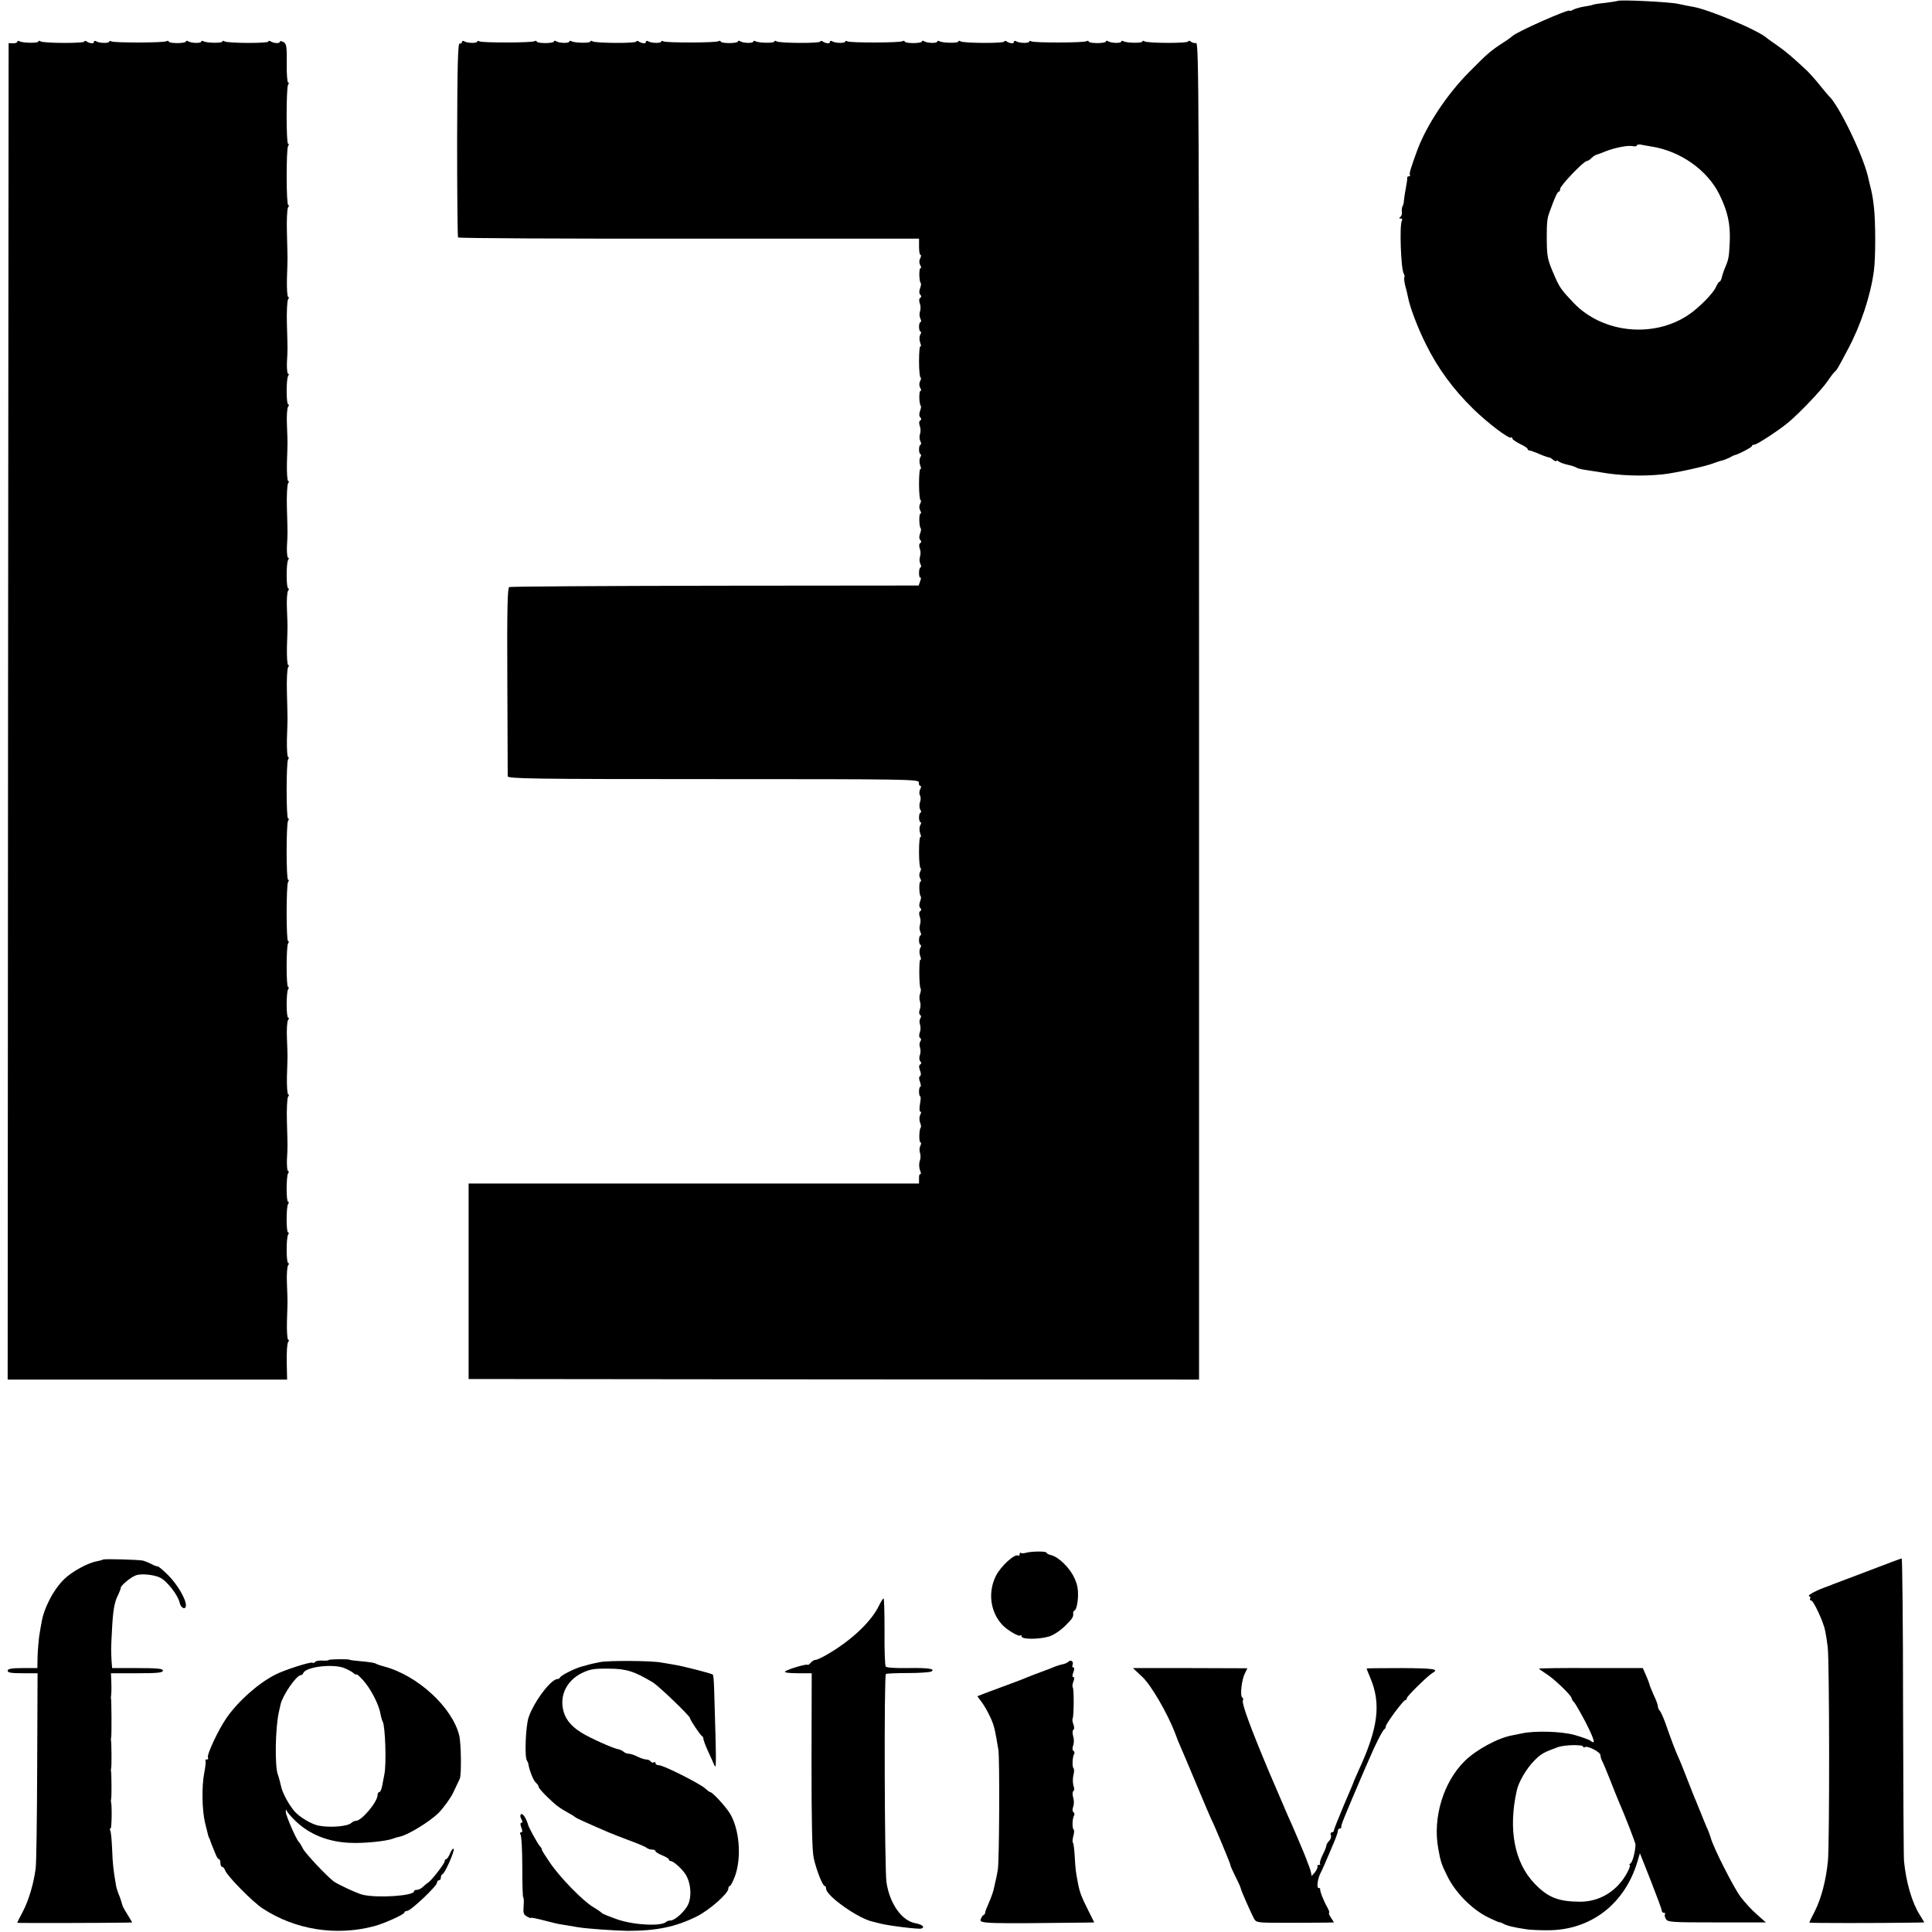
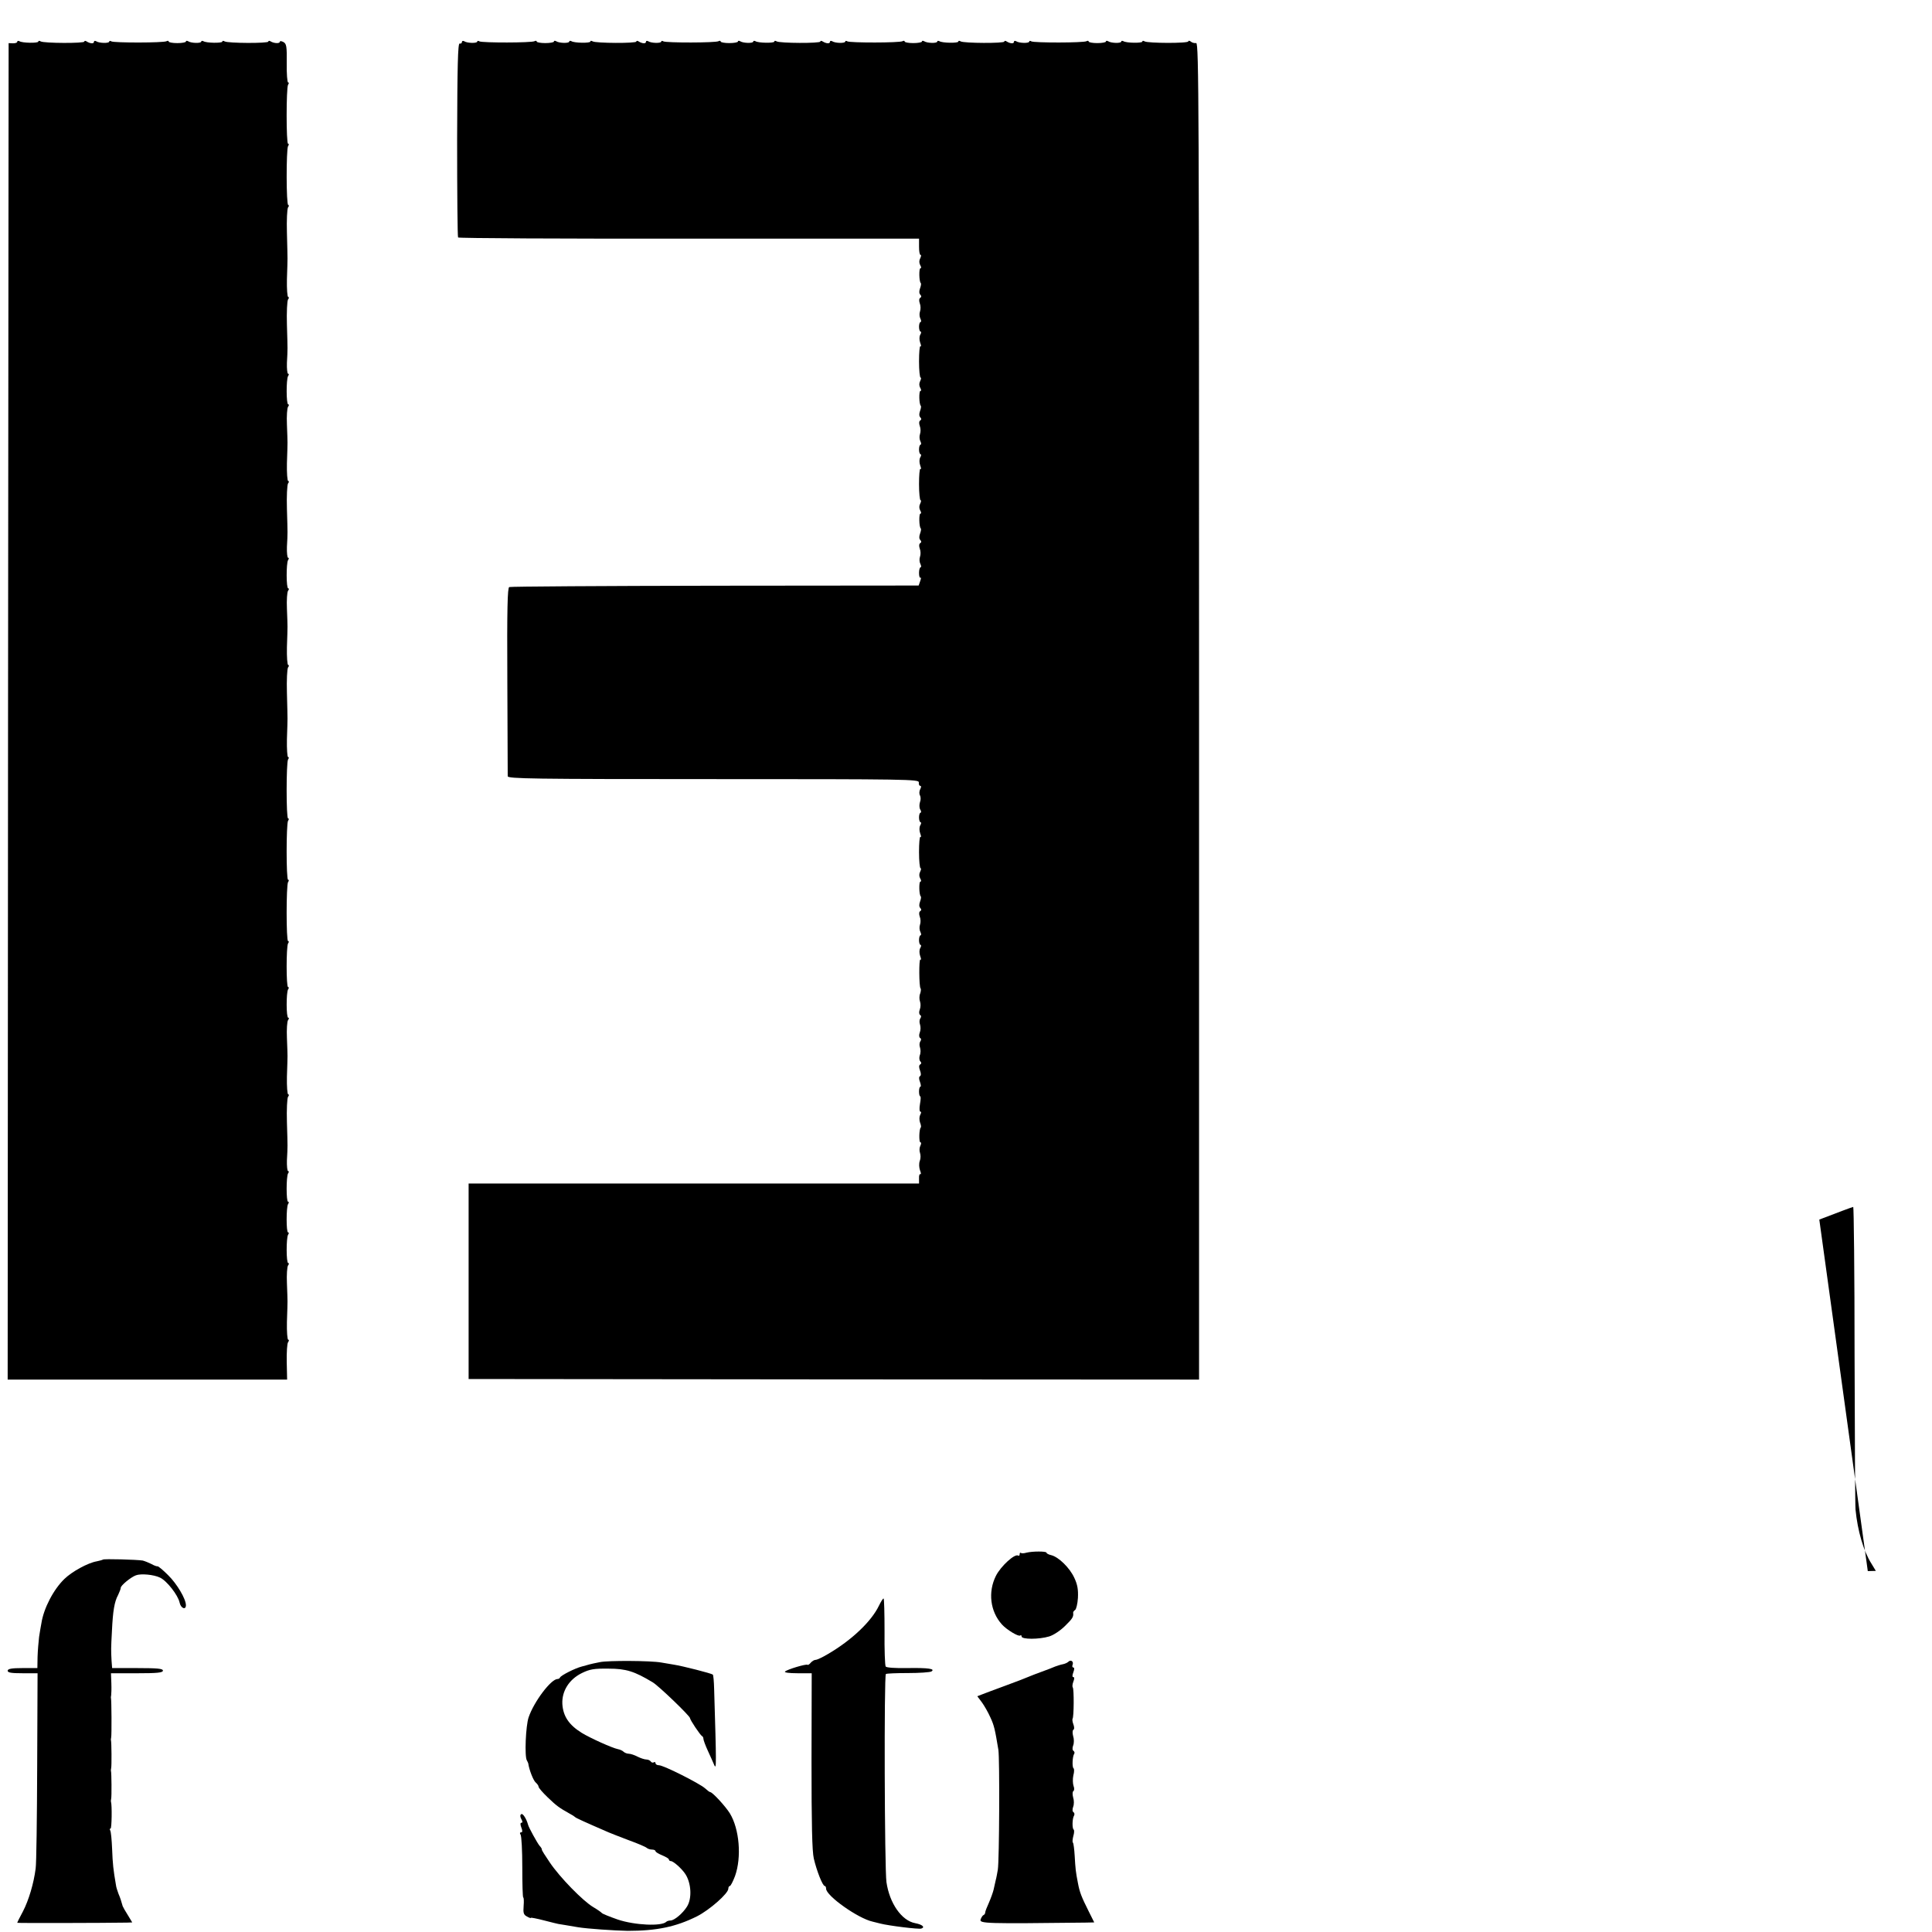
<svg xmlns="http://www.w3.org/2000/svg" version="1.0" width="1008pt" height="1008pt" viewBox="0 0 1008 1008" preserveAspectRatio="xMidYMid meet">
  <g transform="translate(0,1008) scale(0.1,-0.1)" fill="#000000" stroke="none">
-     <path d="M8439 10075 c-2 -1 -31 -6 -64 -10 -32 -3 -62 -8 -65 -10 -3 -2 -22 -6 -43 -9 -21 -3 -47 -11 -58 -16 -10 -6 -19 -9 -19 -6 0 13 -284 -113 -300 -133 -3 -3 -24 -19 -48 -34 -66 -43 -80 -55 -177 -153 -117 -118 -223 -279 -271 -409 -34 -93 -42 -120 -38 -127 3 -5 0 -8 -5 -8 -6 0 -10 -3 -9 -7 1 -5 -2 -28 -7 -53 -5 -25 -9 -54 -10 -65 0 -11 -4 -25 -7 -31 -4 -5 -5 -19 -4 -30 2 -10 -2 -22 -8 -26 -8 -5 -7 -8 2 -8 8 0 10 -5 6 -12 -13 -21 -5 -253 10 -276 4 -8 6 -16 3 -18 -2 -3 -1 -22 4 -42 6 -20 12 -48 15 -62 10 -53 50 -159 93 -245 62 -126 142 -235 248 -339 76 -74 187 -158 197 -149 3 4 6 2 6 -4 0 -5 18 -18 40 -29 22 -10 40 -22 40 -26 0 -5 4 -8 9 -8 5 0 30 -9 55 -20 26 -11 48 -18 50 -17 1 1 10 -4 19 -12 10 -7 17 -10 17 -6 0 4 6 3 13 -3 6 -5 28 -13 47 -17 19 -4 40 -11 45 -15 6 -4 30 -10 55 -13 25 -4 56 -9 70 -11 99 -18 220 -22 325 -11 66 7 225 42 265 58 14 5 33 12 43 14 10 2 28 9 40 15 12 7 24 13 27 13 19 4 90 41 90 47 0 5 6 8 13 8 14 0 133 78 181 119 60 51 171 168 201 212 16 24 34 47 38 50 10 7 16 18 68 116 68 127 119 282 136 411 9 67 9 254 0 332 -6 51 -9 69 -22 120 -3 11 -7 28 -9 38 -27 116 -154 377 -205 422 -3 3 -24 28 -46 55 -22 28 -52 61 -66 75 -78 73 -109 99 -154 131 -27 19 -52 36 -55 39 -39 39 -309 153 -390 165 -14 2 -47 9 -75 15 -45 10 -308 23 -316 15z m181 -760 c150 -25 288 -123 351 -250 43 -88 57 -152 54 -242 -4 -83 -5 -92 -23 -136 -7 -15 -15 -39 -18 -52 -3 -14 -9 -25 -13 -25 -3 0 -12 -13 -19 -29 -15 -33 -89 -108 -143 -144 -183 -123 -449 -95 -599 63 -63 66 -72 79 -97 135 -41 95 -42 101 -43 205 0 79 2 102 15 135 28 78 41 105 48 105 4 0 7 7 7 15 0 16 123 145 139 145 5 0 17 7 25 16 9 9 22 17 29 18 6 2 25 8 40 15 50 20 116 33 142 29 14 -3 25 -2 25 3 0 4 8 6 18 5 9 -2 37 -7 62 -11z" />
    <path d="M90 9862 c0 -5 -10 -8 -22 -8 l-23 1 -3 -3487 -2 -3486 729 0 729 0 -2 91 c-1 51 2 98 7 104 5 7 6 13 1 13 -5 0 -8 42 -7 93 2 50 3 99 3 107 0 8 -1 51 -3 95 -2 44 1 86 6 93 5 6 6 12 1 12 -11 0 -11 130 -1 148 5 6 5 12 0 12 -10 0 -10 131 0 148 5 6 5 12 0 12 -10 0 -10 131 0 148 5 6 5 12 0 12 -4 0 -7 26 -6 57 4 76 4 61 0 198 -2 66 1 126 6 133 5 6 6 12 1 12 -5 0 -8 42 -7 93 2 50 3 99 3 107 0 8 -1 51 -3 95 -2 44 1 86 6 93 5 6 6 12 1 12 -11 0 -11 130 -1 148 5 6 5 12 0 12 -10 0 -10 211 0 228 5 6 5 12 0 12 -10 0 -10 291 0 308 5 6 5 12 0 12 -10 0 -10 291 0 308 5 6 5 12 0 12 -10 0 -10 291 0 308 5 6 5 12 0 12 -4 0 -7 42 -6 93 2 50 3 99 3 107 0 8 -1 69 -3 135 -2 66 1 126 6 133 5 6 6 12 1 12 -5 0 -8 42 -7 93 2 50 3 99 3 107 0 8 -1 51 -3 95 -2 44 1 86 6 93 5 6 6 12 1 12 -11 0 -11 130 -1 148 5 6 5 12 0 12 -4 0 -7 26 -6 57 4 76 4 61 0 198 -2 66 1 126 6 133 5 6 6 12 1 12 -5 0 -8 42 -7 93 2 50 3 99 3 107 0 8 -1 51 -3 95 -2 44 1 86 6 93 5 6 6 12 1 12 -11 0 -11 130 -1 148 5 6 5 12 0 12 -4 0 -7 26 -6 57 4 76 4 61 0 198 -2 66 1 126 6 133 5 6 6 12 1 12 -5 0 -8 42 -7 93 2 50 3 99 3 107 0 8 -1 69 -3 135 -2 66 1 126 6 133 5 6 6 12 1 12 -11 0 -11 290 -1 308 5 6 5 12 0 12 -10 0 -10 291 0 308 5 6 5 12 0 12 -4 0 -8 45 -7 100 1 88 -1 102 -18 111 -10 5 -18 6 -18 1 0 -10 -30 -9 -48 2 -6 4 -12 4 -12 -1 0 -10 -212 -9 -228 1 -7 4 -12 4 -12 -1 0 -9 -84 -8 -99 2 -6 3 -11 2 -11 -2 0 -10 -53 -9 -69 2 -6 3 -11 3 -11 -2 0 -4 -20 -8 -45 -8 -25 0 -45 4 -45 8 0 5 -5 5 -11 2 -14 -9 -274 -9 -288 -1 -6 4 -11 3 -11 -1 0 -10 -53 -9 -69 2 -6 3 -11 2 -11 -4 0 -10 -19 -9 -37 2 -7 5 -13 5 -13 0 0 -10 -212 -9 -228 1 -7 4 -12 4 -12 -1 0 -9 -84 -8 -99 2 -6 3 -11 2 -11 -3z" />
    <path d="M2410 9861 c0 -6 -5 -10 -12 -8 -9 1 -12 -114 -13 -501 0 -277 2 -507 5 -511 3 -4 545 -7 1205 -6 l1200 0 0 -42 c0 -24 3 -43 8 -43 4 0 3 -8 -2 -18 -6 -11 -6 -24 0 -35 6 -9 6 -17 1 -17 -8 0 -7 -69 2 -77 3 -3 1 -15 -4 -28 -5 -14 -5 -26 2 -33 6 -6 6 -12 -1 -16 -6 -4 -7 -15 -2 -29 5 -12 5 -31 1 -42 -4 -11 -3 -28 2 -37 5 -10 5 -18 1 -18 -4 0 -8 -11 -8 -25 0 -14 4 -25 8 -25 4 0 4 -8 -2 -17 -5 -10 -5 -26 0 -41 5 -13 6 -21 1 -19 -4 3 -7 -33 -7 -79 0 -46 4 -84 8 -84 4 0 3 -8 -2 -18 -6 -11 -6 -24 0 -35 6 -9 6 -17 1 -17 -8 0 -7 -69 2 -77 3 -3 1 -15 -4 -28 -5 -14 -5 -26 2 -33 6 -6 6 -12 -1 -16 -6 -4 -7 -15 -2 -29 5 -12 5 -31 1 -42 -4 -11 -3 -28 2 -37 5 -10 5 -18 1 -18 -4 0 -8 -11 -8 -25 0 -14 4 -25 8 -25 4 0 4 -8 -2 -17 -5 -10 -5 -26 0 -41 5 -13 6 -21 1 -19 -4 3 -7 -33 -7 -79 0 -46 4 -84 8 -84 4 0 3 -8 -2 -18 -6 -11 -6 -24 0 -35 6 -9 6 -17 1 -17 -8 0 -7 -69 2 -77 3 -3 1 -15 -4 -28 -5 -14 -5 -26 2 -33 6 -6 6 -12 -1 -16 -6 -4 -7 -15 -2 -29 5 -12 5 -31 1 -42 -4 -11 -3 -28 2 -37 5 -10 5 -18 1 -18 -4 0 -8 -13 -8 -29 0 -16 3 -27 7 -25 4 3 4 -5 -1 -18 l-8 -23 -1062 -1 c-583 -1 -1067 -4 -1074 -7 -9 -3 -12 -110 -10 -488 1 -266 2 -491 2 -499 1 -13 127 -15 1073 -15 1016 0 1073 -1 1072 -17 -1 -10 2 -18 7 -18 6 0 6 -7 0 -18 -5 -10 -6 -24 -1 -32 4 -7 5 -23 0 -35 -4 -12 -4 -29 1 -38 6 -9 6 -17 2 -17 -4 0 -8 -11 -8 -25 0 -14 4 -25 8 -25 4 0 4 -8 -2 -17 -5 -10 -5 -26 0 -41 5 -13 6 -21 1 -19 -4 3 -7 -33 -7 -79 0 -46 4 -84 8 -84 4 0 3 -8 -2 -18 -6 -11 -6 -24 0 -35 6 -9 6 -17 1 -17 -8 0 -7 -69 2 -77 3 -3 1 -15 -4 -28 -5 -14 -5 -26 2 -33 6 -6 6 -12 -1 -16 -6 -4 -7 -15 -2 -29 5 -12 5 -31 1 -42 -4 -11 -3 -28 2 -37 5 -10 5 -18 1 -18 -4 0 -8 -11 -8 -25 0 -14 4 -25 8 -25 4 0 4 -8 -2 -17 -5 -10 -5 -26 0 -41 5 -13 6 -21 1 -19 -8 6 -7 -142 1 -150 3 -3 2 -15 -2 -27 -5 -11 -5 -30 -1 -41 4 -11 4 -30 -1 -42 -5 -13 -4 -25 2 -29 6 -3 6 -10 1 -17 -5 -7 -6 -21 -2 -32 4 -11 4 -30 -1 -42 -5 -13 -4 -25 2 -29 6 -3 6 -10 1 -17 -5 -7 -6 -21 -2 -32 4 -11 4 -30 -1 -41 -4 -12 -3 -26 3 -32 6 -6 6 -12 -1 -16 -7 -4 -7 -15 -1 -31 6 -15 6 -27 0 -30 -6 -3 -6 -15 0 -30 5 -14 6 -25 2 -25 -4 0 -7 -11 -7 -25 0 -14 3 -25 6 -25 4 0 3 -18 -1 -40 -4 -23 -3 -40 2 -40 5 0 5 -7 -1 -17 -5 -10 -5 -26 -1 -39 5 -12 7 -24 4 -27 -9 -8 -10 -77 -2 -77 5 0 5 -8 0 -18 -5 -9 -6 -26 -2 -37 4 -11 4 -30 -1 -42 -5 -13 -4 -34 1 -49 6 -14 6 -23 2 -20 -4 2 -8 -7 -7 -22 l0 -27 -1175 0 -1175 0 0 -510 0 -510 1906 -2 1905 -1 0 3488 c0 3164 -1 3487 -15 3485 -9 -1 -22 2 -28 8 -7 5 -13 6 -13 1 0 -11 -212 -10 -228 0 -7 4 -12 4 -12 -1 0 -9 -84 -8 -99 2 -6 3 -11 2 -11 -2 0 -10 -53 -9 -69 2 -6 3 -11 3 -11 -2 0 -4 -20 -8 -45 -8 -25 0 -45 4 -45 8 0 5 -5 5 -11 2 -14 -9 -274 -9 -288 -1 -6 4 -11 3 -11 -1 0 -10 -53 -9 -69 2 -6 3 -11 2 -11 -4 0 -10 -19 -9 -37 2 -7 5 -13 5 -13 0 0 -10 -212 -9 -228 1 -7 4 -12 4 -12 -1 0 -9 -84 -8 -99 2 -6 3 -11 2 -11 -2 0 -10 -53 -9 -69 2 -6 3 -11 3 -11 -2 0 -4 -20 -8 -45 -8 -25 0 -45 4 -45 8 0 5 -5 5 -11 2 -14 -9 -274 -9 -288 -1 -6 4 -11 3 -11 -1 0 -10 -53 -9 -69 2 -6 3 -11 2 -11 -4 0 -10 -19 -9 -37 2 -7 5 -13 5 -13 0 0 -10 -212 -9 -228 1 -7 4 -12 4 -12 -1 0 -9 -84 -8 -99 2 -6 3 -11 2 -11 -2 0 -10 -53 -9 -69 2 -6 3 -11 3 -11 -2 0 -4 -20 -8 -45 -8 -25 0 -45 4 -45 8 0 5 -5 5 -11 2 -14 -9 -274 -9 -288 -1 -6 4 -11 3 -11 -1 0 -10 -53 -9 -69 2 -6 3 -11 2 -11 -4 0 -10 -19 -9 -37 2 -7 5 -13 5 -13 0 0 -10 -212 -9 -228 1 -7 4 -12 4 -12 -1 0 -9 -84 -8 -99 2 -6 3 -11 2 -11 -2 0 -10 -53 -9 -69 2 -6 3 -11 3 -11 -2 0 -4 -20 -8 -45 -8 -25 0 -45 4 -45 8 0 5 -5 5 -11 2 -14 -9 -274 -9 -288 -1 -6 4 -11 3 -11 -1 0 -10 -53 -9 -69 2 -6 3 -11 1 -11 -4z" />
    <path d="M5355 1979 c-13 -4 -26 -4 -29 -1 -3 3 -6 0 -6 -7 0 -7 -4 -10 -8 -7 -18 11 -91 -56 -116 -106 -42 -84 -30 -185 31 -253 25 -28 88 -66 96 -58 4 3 7 1 7 -5 0 -16 91 -16 144 0 23 7 59 31 83 55 39 38 45 48 42 69 0 4 4 10 10 14 6 3 13 32 15 63 2 43 -2 69 -19 105 -24 52 -81 108 -120 118 -14 3 -25 9 -25 13 0 8 -73 8 -105 0z" />
    <path d="M537 1943 c-3 -2 -17 -6 -32 -9 -47 -8 -130 -54 -169 -92 -57 -55 -108 -153 -120 -231 -3 -14 -8 -46 -12 -71 -3 -25 -7 -72 -8 -104 l-1 -59 -77 0 c-58 0 -78 -4 -78 -14 0 -10 20 -13 78 -13 l78 0 -2 -487 c-1 -269 -4 -508 -8 -532 -10 -78 -36 -165 -66 -223 -17 -31 -30 -58 -30 -60 0 -2 456 -1 573 1 l27 1 -23 38 c-13 20 -25 42 -27 47 -7 25 -12 42 -22 65 -5 14 -12 34 -13 45 -14 81 -17 110 -20 187 -2 48 -6 92 -10 98 -3 5 -3 10 2 10 6 0 8 121 2 140 -1 3 0 10 1 15 3 11 2 137 -1 145 -1 3 0 10 1 15 3 11 2 137 -1 145 -1 3 0 10 1 15 3 11 2 197 -1 205 -1 3 0 10 1 15 1 6 2 34 1 63 l-2 52 136 0 c107 0 135 3 135 14 0 10 -27 13 -132 13 l-133 0 -3 39 c-3 57 -3 61 2 154 5 106 13 153 32 188 7 15 14 32 14 38 0 12 52 55 79 65 26 10 93 4 126 -12 36 -17 94 -92 102 -130 6 -30 33 -41 33 -14 0 33 -47 112 -93 157 -26 26 -51 47 -55 46 -4 -1 -18 4 -32 12 -14 7 -34 15 -45 18 -31 5 -203 10 -208 5z" />
-     <path d="M9745 1883 c-93 -35 -177 -67 -185 -70 -8 -4 -17 -7 -20 -8 -61 -21 -114 -49 -101 -53 6 -2 9 -8 5 -13 -3 -5 -1 -9 5 -9 13 0 66 -115 74 -160 4 -19 10 -57 13 -85 9 -67 10 -1021 1 -1115 -10 -100 -34 -193 -68 -261 -16 -31 -29 -58 -29 -60 0 -3 369 -3 558 0 l42 1 -23 38 c-41 64 -72 170 -83 282 -2 19 -4 383 -5 808 0 424 -4 772 -7 771 -4 0 -83 -30 -177 -66z" />
+     <path d="M9745 1883 l42 1 -23 38 c-41 64 -72 170 -83 282 -2 19 -4 383 -5 808 0 424 -4 772 -7 771 -4 0 -83 -30 -177 -66z" />
    <path d="M4586 1703 c-39 -82 -142 -180 -265 -252 -28 -17 -58 -31 -65 -31 -8 0 -19 -7 -26 -15 -7 -9 -15 -13 -17 -11 -6 6 -106 -24 -117 -35 -6 -5 19 -9 65 -9 l74 0 -1 -457 c0 -331 3 -472 12 -510 15 -64 46 -143 57 -143 4 0 7 -6 7 -14 0 -37 166 -155 243 -172 9 -2 27 -7 40 -10 42 -11 202 -31 214 -26 21 7 5 21 -32 28 -71 13 -134 104 -150 214 -10 69 -13 1080 -3 1086 4 3 56 5 115 5 60 0 114 4 122 8 23 14 -14 20 -127 18 -60 -1 -107 2 -111 8 -4 6 -7 88 -6 183 0 94 -2 172 -5 172 -4 0 -14 -17 -24 -37z" />
-     <path d="M1715 1419 c-2 -3 -18 -4 -34 -3 -17 1 -34 -2 -37 -7 -3 -5 -9 -7 -14 -4 -9 6 -147 -38 -193 -62 -88 -44 -195 -139 -255 -226 -42 -60 -105 -194 -97 -207 3 -6 1 -10 -6 -10 -7 0 -10 -2 -7 -5 3 -3 0 -33 -7 -68 -13 -71 -11 -192 5 -258 16 -65 18 -74 20 -76 2 -2 3 -6 5 -10 2 -9 13 -36 29 -75 6 -16 14 -28 18 -28 5 0 8 -9 8 -20 0 -11 4 -20 9 -20 5 0 12 -9 16 -19 9 -28 143 -164 195 -198 171 -112 383 -145 581 -93 56 15 159 62 159 72 0 4 7 8 14 8 19 0 156 130 156 147 0 7 5 13 10 13 6 0 10 6 10 14 0 8 4 16 9 18 12 4 63 118 58 131 -2 6 -10 -3 -18 -21 -7 -18 -17 -32 -21 -32 -5 0 -8 -5 -8 -11 0 -12 -68 -100 -87 -112 -7 -4 -19 -14 -27 -22 -8 -8 -22 -15 -30 -15 -9 0 -16 -3 -16 -8 0 -23 -188 -36 -266 -18 -26 5 -133 55 -153 70 -39 30 -148 146 -161 172 -8 16 -17 31 -21 34 -13 12 -69 140 -68 157 0 13 2 14 6 4 3 -8 24 -32 47 -54 73 -69 170 -108 286 -112 71 -3 187 9 220 22 8 3 23 8 34 10 43 8 157 78 204 124 27 28 62 76 77 107 15 31 30 64 34 72 9 19 7 185 -3 225 -36 147 -216 313 -391 360 -16 4 -34 10 -40 13 -11 7 -31 10 -95 16 -25 2 -45 5 -45 6 0 5 -107 4 -110 -1z m76 -40 c19 -7 42 -19 52 -27 9 -8 17 -12 17 -8 0 4 16 -10 35 -31 38 -42 82 -125 90 -175 3 -17 9 -36 12 -41 13 -22 20 -223 8 -277 -3 -14 -8 -40 -11 -57 -3 -18 -10 -33 -15 -33 -5 0 -9 -7 -9 -15 0 -36 -83 -135 -113 -135 -7 0 -18 -5 -24 -11 -18 -18 -111 -26 -171 -14 -36 7 -97 43 -124 73 -31 35 -66 100 -72 134 -3 13 -6 25 -7 28 -1 3 -3 10 -4 15 -2 6 -4 12 -5 15 -17 42 -14 244 5 328 3 12 7 30 9 40 11 48 83 152 105 152 5 0 11 5 13 10 10 32 145 50 209 29z" />
    <path d="M3130 1408 c-25 -5 -49 -10 -55 -12 -5 -2 -23 -6 -40 -11 -35 -9 -108 -46 -113 -57 -2 -5 -8 -8 -13 -8 -34 0 -123 -118 -151 -200 -15 -44 -22 -205 -9 -225 3 -5 6 -12 7 -15 5 -35 27 -90 39 -100 8 -7 15 -17 15 -22 0 -6 22 -31 48 -56 46 -44 58 -53 115 -85 12 -6 24 -14 27 -17 4 -5 46 -24 175 -80 11 -5 58 -23 105 -41 47 -17 89 -35 94 -40 6 -5 18 -9 28 -9 10 0 18 -4 18 -8 0 -5 16 -14 35 -22 19 -8 35 -17 35 -22 0 -4 4 -8 10 -8 13 0 57 -39 76 -68 31 -48 35 -128 8 -170 -22 -35 -65 -71 -85 -72 -9 0 -19 -3 -23 -7 -24 -24 -164 -18 -253 12 -43 15 -80 30 -83 34 -3 4 -23 18 -45 31 -54 32 -174 155 -226 232 -24 35 -43 65 -42 68 1 3 -4 12 -12 20 -11 13 -57 96 -60 110 -8 30 -27 60 -35 55 -7 -4 -7 -13 0 -26 7 -12 7 -19 1 -19 -7 0 -7 -9 -1 -25 7 -17 6 -25 -1 -25 -7 0 -8 -5 -3 -12 5 -7 9 -84 9 -170 0 -87 2 -158 5 -158 3 0 4 -20 2 -44 -3 -37 0 -46 17 -55 12 -7 21 -10 21 -7 0 2 32 -4 70 -14 39 -10 71 -18 73 -18 1 0 18 -3 37 -6 19 -3 49 -8 65 -11 47 -8 194 -18 260 -19 152 0 252 21 362 76 65 33 163 119 163 144 0 8 4 14 8 14 4 0 16 23 27 52 35 98 23 245 -27 327 -23 37 -91 111 -103 111 -3 0 -15 9 -27 20 -28 25 -216 120 -240 120 -10 0 -18 5 -18 11 0 5 -4 8 -9 4 -5 -3 -12 -1 -16 5 -3 5 -14 10 -23 10 -9 0 -30 7 -46 15 -15 8 -36 15 -45 15 -9 0 -22 5 -27 10 -6 6 -19 12 -30 14 -30 6 -145 58 -189 85 -66 41 -97 86 -101 151 -3 67 35 128 102 161 41 20 63 24 139 23 92 0 135 -14 230 -71 31 -18 195 -176 195 -187 0 -9 54 -90 63 -94 4 -2 7 -8 7 -14 0 -6 10 -34 23 -62 13 -28 28 -62 34 -76 11 -24 11 2 -1 397 -1 40 -4 74 -7 76 -6 6 -158 45 -204 52 -22 4 -51 9 -65 11 -55 10 -278 11 -320 2z" />
    <path d="M5574 1410 c-5 -5 -18 -11 -29 -13 -11 -2 -29 -8 -40 -12 -11 -5 -42 -17 -70 -27 -27 -10 -59 -22 -70 -27 -11 -5 -65 -26 -120 -46 -55 -20 -110 -41 -123 -46 l-23 -9 24 -32 c13 -18 33 -53 44 -78 20 -43 24 -62 42 -170 7 -48 5 -574 -3 -625 -3 -16 -7 -41 -11 -55 -3 -14 -8 -36 -11 -49 -3 -13 -14 -44 -24 -67 -11 -24 -20 -47 -20 -53 0 -5 -4 -11 -9 -13 -4 -1 -11 -12 -15 -23 -6 -21 28 -22 546 -16 l47 1 -29 58 c-38 76 -47 99 -56 147 -12 61 -13 75 -17 142 -2 35 -6 65 -9 69 -4 3 -2 19 2 35 5 16 5 31 2 33 -9 5 -8 59 2 74 3 6 2 13 -3 17 -6 3 -7 15 -2 28 5 12 5 34 0 49 -4 15 -4 30 1 33 5 3 6 15 1 27 -4 12 -5 37 -1 55 5 18 5 35 1 37 -8 6 -6 60 3 75 4 5 2 12 -3 16 -6 3 -7 15 -2 28 5 12 5 34 0 49 -4 15 -4 30 1 33 6 3 5 16 0 29 -5 13 -6 26 -4 29 7 7 8 156 1 163 -3 4 -2 17 3 30 6 15 6 24 0 24 -6 0 -6 9 0 25 6 16 6 25 0 25 -5 0 -7 6 -4 14 7 17 -9 29 -22 16z" />
-     <path d="M5961 1330 c46 -44 129 -187 169 -290 7 -19 14 -37 15 -40 4 -10 36 -85 45 -105 5 -11 34 -81 65 -155 31 -74 60 -142 64 -150 15 -28 103 -239 101 -242 -1 -2 10 -27 25 -57 15 -29 28 -58 29 -65 3 -14 51 -122 68 -155 13 -23 15 -23 178 -23 91 0 182 1 203 1 l37 1 -16 25 c-9 14 -13 25 -10 25 4 0 0 12 -8 27 -20 35 -40 86 -38 96 1 4 -3 7 -9 7 -11 0 -4 51 12 80 4 8 15 31 23 50 8 19 26 61 40 94 14 32 26 65 26 72 0 8 4 14 10 14 5 0 9 3 8 8 -3 7 15 50 99 247 19 44 41 96 50 115 29 69 68 145 76 148 4 2 7 8 7 14 0 14 92 138 102 138 4 0 8 4 8 10 0 10 111 119 136 133 33 19 4 23 -166 24 -99 0 -180 -1 -180 -2 0 -2 9 -24 19 -48 58 -136 42 -263 -62 -487 -11 -25 -21 -47 -22 -50 0 -3 -24 -60 -53 -127 -28 -67 -52 -126 -52 -132 0 -6 -5 -11 -11 -11 -6 0 -9 -7 -5 -15 3 -8 -1 -21 -9 -29 -8 -8 -15 -20 -15 -26 0 -6 -9 -28 -20 -49 -10 -21 -16 -41 -13 -45 4 -3 1 -6 -6 -6 -7 0 -10 -4 -7 -8 2 -4 -4 -19 -15 -32 -11 -14 -18 -20 -17 -15 1 6 -4 26 -11 45 -8 19 -15 40 -17 45 -3 10 -75 180 -94 220 -5 11 -50 116 -100 233 -96 229 -144 358 -135 372 3 5 1 11 -4 14 -12 8 -3 93 14 125 l13 27 -298 1 -299 0 50 -47z" />
-     <path d="M8030 1374 c0 -2 18 -15 40 -29 41 -26 130 -112 130 -126 0 -4 6 -14 13 -21 7 -7 34 -55 61 -106 45 -89 53 -118 24 -94 -8 6 -45 19 -83 30 -68 19 -210 23 -275 8 -14 -3 -36 -7 -50 -10 -73 -13 -187 -74 -248 -134 -111 -109 -168 -296 -138 -457 12 -68 17 -83 48 -145 40 -82 125 -169 205 -210 34 -17 64 -30 65 -29 2 1 13 -3 24 -9 20 -10 46 -17 119 -28 17 -3 66 -5 110 -5 225 0 403 137 469 361 l12 41 57 -144 c31 -79 57 -149 57 -155 0 -7 5 -12 12 -12 6 0 8 -3 5 -6 -3 -4 -2 -15 4 -25 9 -18 26 -19 266 -19 l256 0 -47 42 c-27 23 -65 65 -86 93 -37 51 -140 254 -154 305 -4 14 -13 39 -21 55 -12 28 -18 44 -45 110 -5 14 -14 35 -20 48 -5 12 -23 58 -40 102 -17 44 -37 94 -45 110 -14 32 -35 85 -66 175 -11 30 -24 59 -29 64 -6 6 -10 16 -10 23 0 7 -9 33 -21 57 -11 25 -22 51 -23 58 -2 7 -10 29 -19 49 l-16 36 -270 0 c-149 1 -271 -1 -271 -3z m230 -407 c0 -5 4 -6 9 -2 14 8 81 -26 81 -42 0 -7 4 -21 9 -31 5 -9 24 -53 41 -97 17 -44 37 -93 44 -110 38 -87 89 -220 89 -229 -1 -37 -15 -91 -26 -98 -6 -4 -9 -8 -4 -8 4 0 -1 -17 -12 -38 -51 -97 -144 -155 -249 -154 -112 1 -166 22 -236 95 -105 110 -138 283 -92 487 10 44 50 112 89 152 37 38 52 46 124 72 35 13 133 15 133 3z" />
  </g>
</svg>